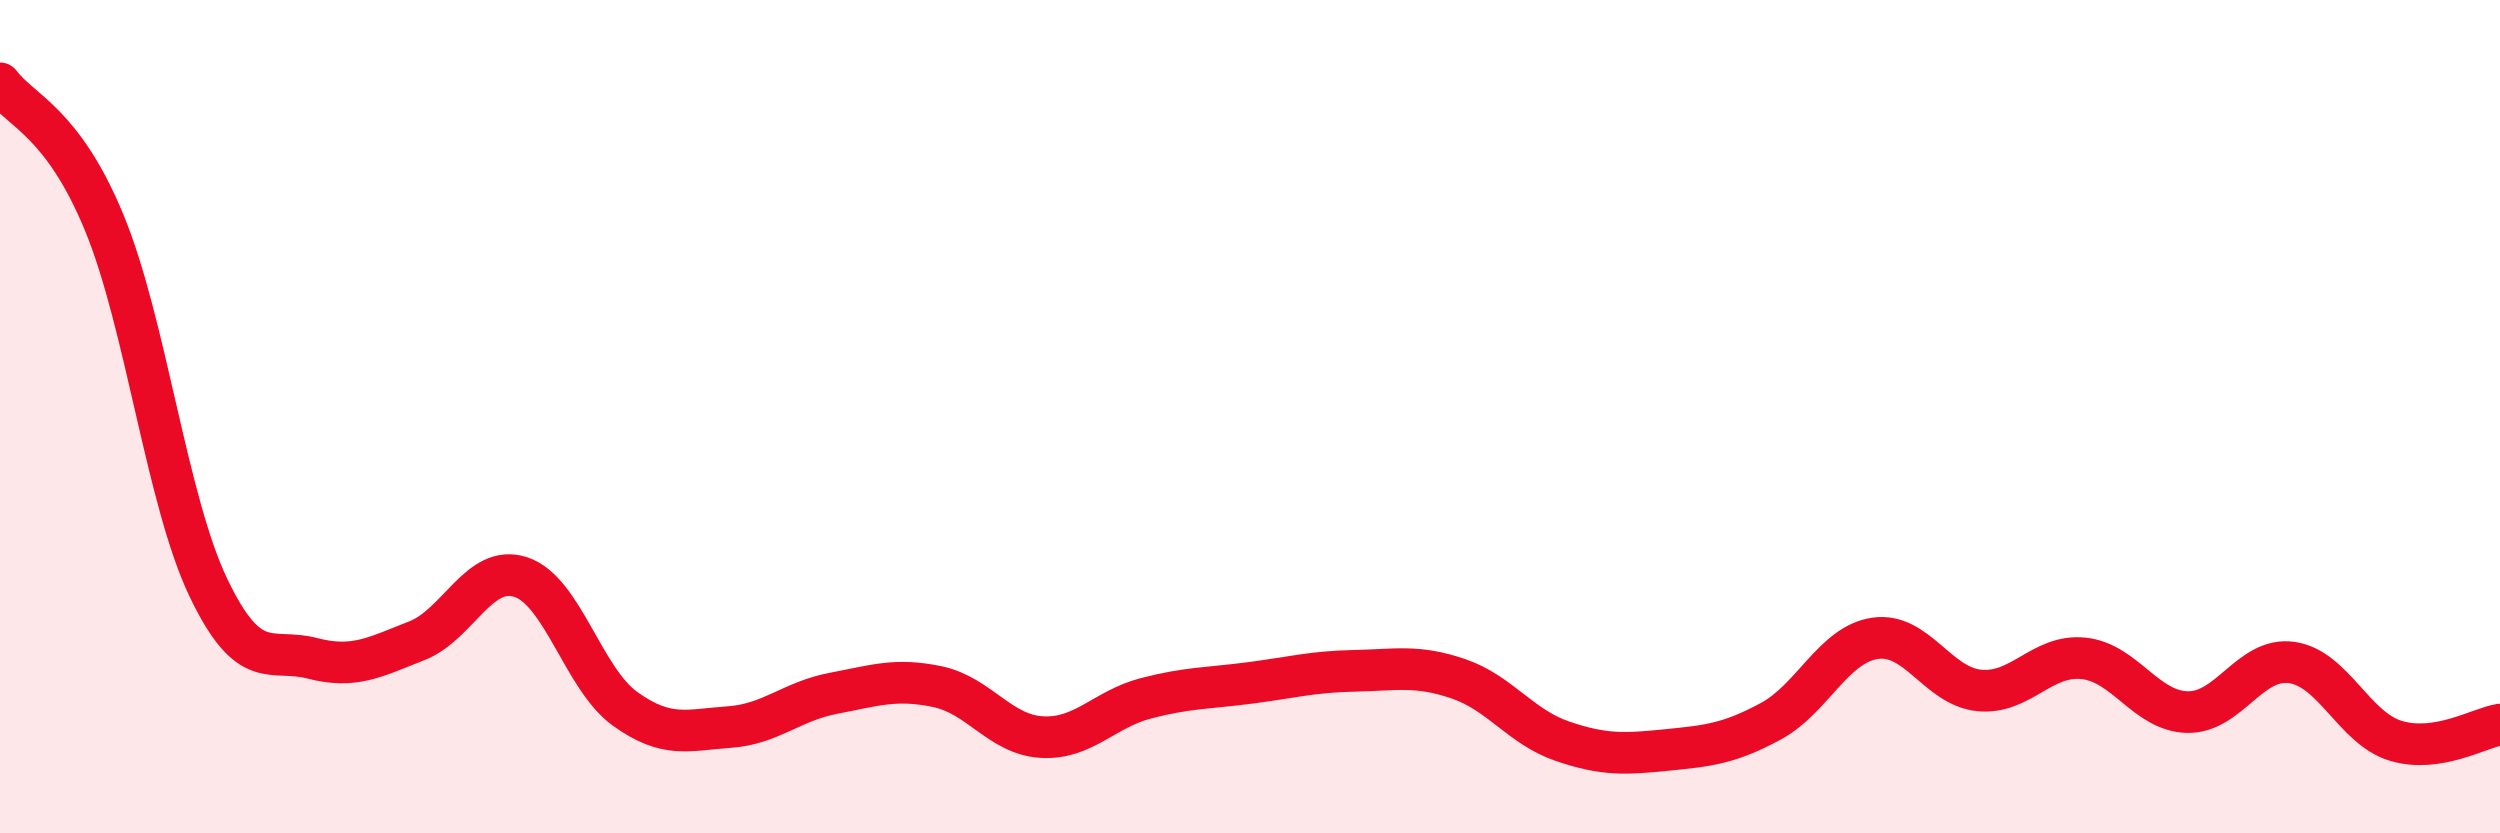
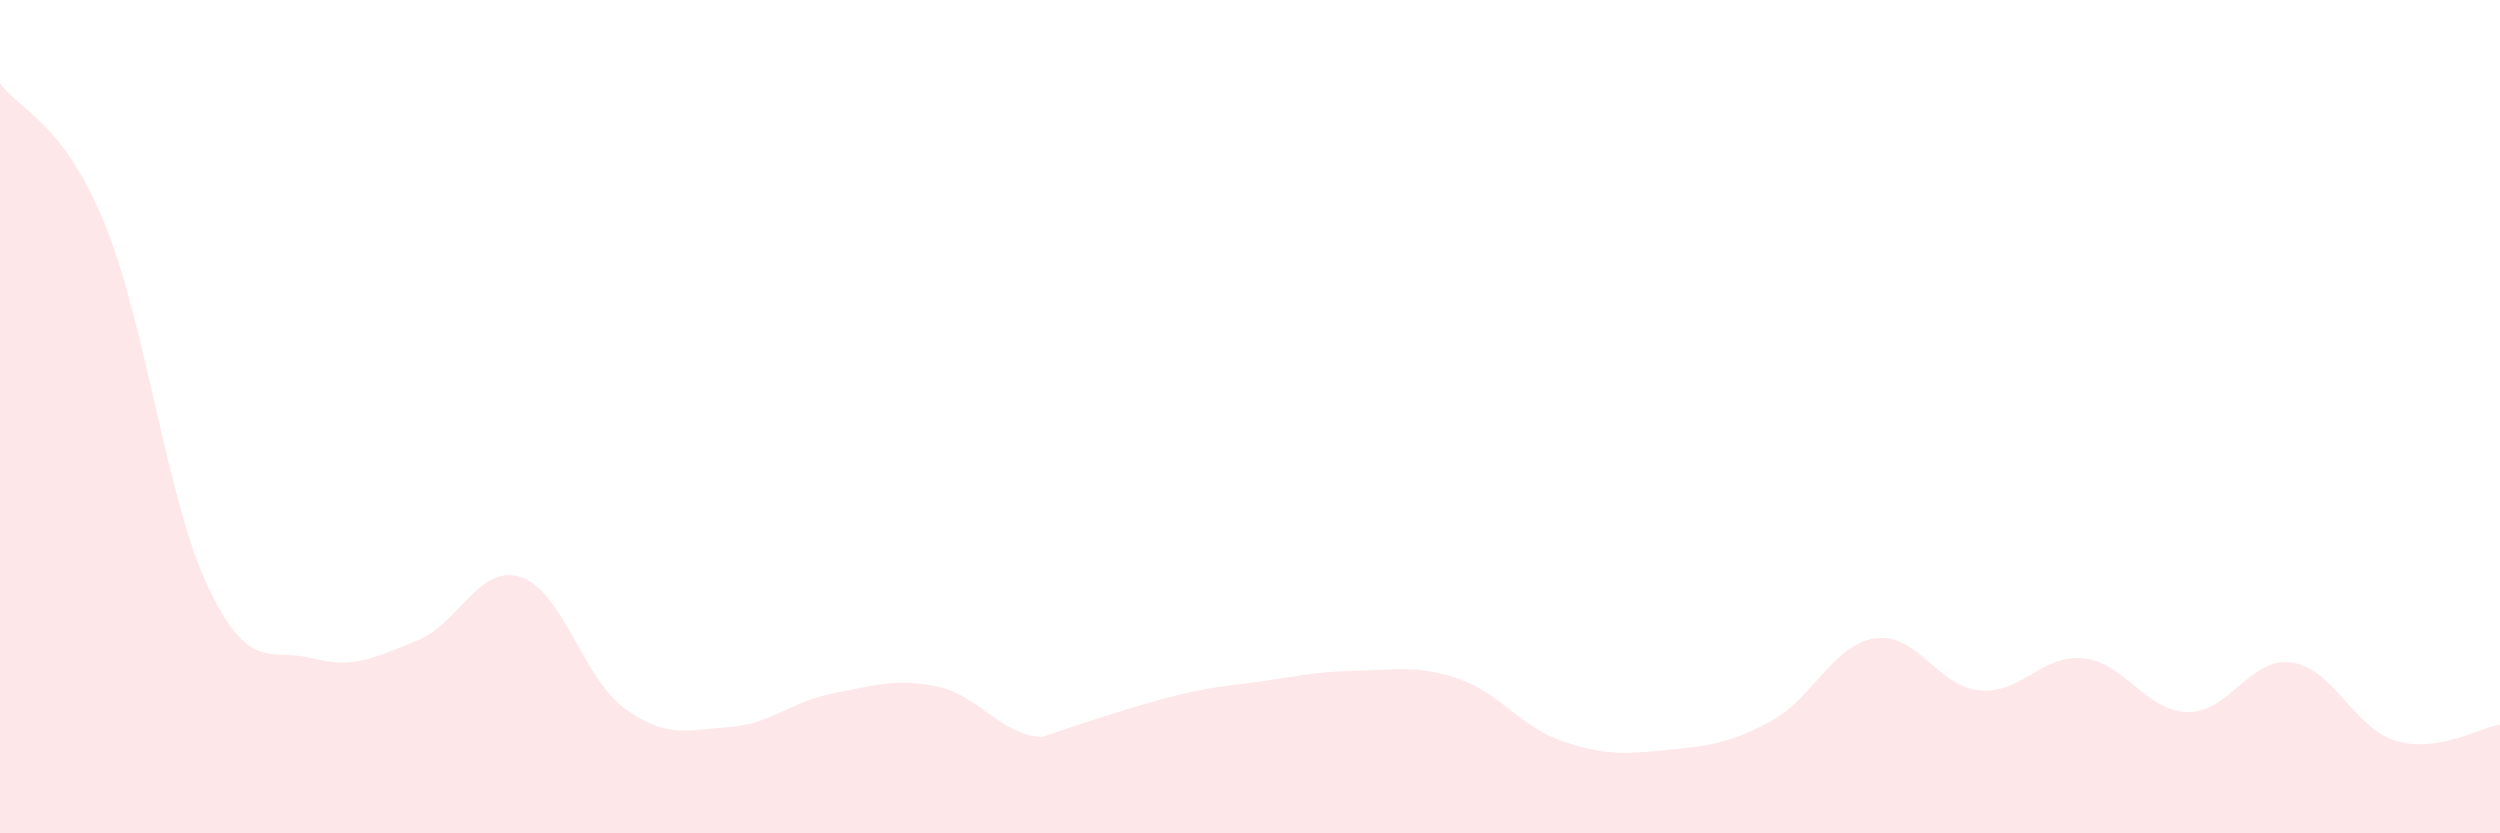
<svg xmlns="http://www.w3.org/2000/svg" width="60" height="20" viewBox="0 0 60 20">
-   <path d="M 0,2 C 0.5,2.67 1.5,2.92 2.5,5.34 C 3.5,7.76 4,12.01 5,14.1 C 6,16.19 6.5,15.54 7.5,15.8 C 8.5,16.06 9,15.77 10,15.38 C 11,14.99 11.5,13.52 12.5,13.85 C 13.5,14.18 14,16.29 15,17.01 C 16,17.73 16.5,17.52 17.5,17.45 C 18.5,17.38 19,16.83 20,16.64 C 21,16.45 21.5,16.27 22.5,16.48 C 23.5,16.69 24,17.63 25,17.69 C 26,17.75 26.5,17.02 27.5,16.76 C 28.5,16.5 29,16.52 30,16.39 C 31,16.26 31.5,16.12 32.5,16.1 C 33.5,16.08 34,15.95 35,16.29 C 36,16.63 36.5,17.45 37.5,17.79 C 38.5,18.13 39,18.1 40,18 C 41,17.9 41.5,17.85 42.5,17.31 C 43.5,16.77 44,15.47 45,15.32 C 46,15.17 46.5,16.47 47.5,16.57 C 48.5,16.67 49,15.7 50,15.8 C 51,15.9 51.5,17.07 52.5,17.09 C 53.5,17.11 54,15.76 55,15.9 C 56,16.04 56.5,17.48 57.5,17.78 C 58.5,18.08 59.5,17.47 60,17.39L60 20L0 20Z" fill="#EB0A25" opacity="0.1" stroke-linecap="round" stroke-linejoin="round" />
-   <path d="M 0,2 C 0.5,2.67 1.5,2.92 2.5,5.34 C 3.5,7.76 4,12.01 5,14.1 C 6,16.19 6.5,15.54 7.5,15.8 C 8.5,16.06 9,15.77 10,15.38 C 11,14.99 11.5,13.52 12.5,13.85 C 13.5,14.18 14,16.29 15,17.01 C 16,17.73 16.5,17.52 17.5,17.45 C 18.5,17.38 19,16.83 20,16.64 C 21,16.45 21.5,16.27 22.5,16.48 C 23.5,16.69 24,17.63 25,17.69 C 26,17.75 26.5,17.02 27.5,16.76 C 28.5,16.5 29,16.52 30,16.39 C 31,16.26 31.5,16.12 32.5,16.1 C 33.5,16.08 34,15.95 35,16.29 C 36,16.63 36.5,17.45 37.5,17.79 C 38.5,18.13 39,18.1 40,18 C 41,17.9 41.5,17.85 42.5,17.31 C 43.5,16.77 44,15.47 45,15.32 C 46,15.17 46.5,16.47 47.5,16.57 C 48.5,16.67 49,15.7 50,15.8 C 51,15.9 51.5,17.07 52.5,17.09 C 53.5,17.11 54,15.76 55,15.9 C 56,16.04 56.5,17.48 57.5,17.78 C 58.5,18.08 59.5,17.47 60,17.39" stroke="#EB0A25" stroke-width="1" fill="none" stroke-linecap="round" stroke-linejoin="round" />
+   <path d="M 0,2 C 0.5,2.67 1.5,2.92 2.5,5.34 C 3.5,7.76 4,12.01 5,14.1 C 6,16.19 6.5,15.54 7.5,15.8 C 8.5,16.06 9,15.77 10,15.38 C 11,14.99 11.5,13.52 12.5,13.85 C 13.5,14.18 14,16.29 15,17.01 C 16,17.73 16.5,17.52 17.5,17.45 C 18.5,17.38 19,16.83 20,16.64 C 21,16.45 21.5,16.27 22.5,16.48 C 23.5,16.69 24,17.63 25,17.69 C 28.5,16.5 29,16.52 30,16.39 C 31,16.26 31.5,16.12 32.5,16.1 C 33.5,16.08 34,15.95 35,16.29 C 36,16.63 36.5,17.45 37.5,17.79 C 38.5,18.13 39,18.1 40,18 C 41,17.9 41.5,17.85 42.5,17.31 C 43.5,16.77 44,15.47 45,15.32 C 46,15.17 46.5,16.47 47.5,16.57 C 48.5,16.67 49,15.7 50,15.8 C 51,15.9 51.5,17.07 52.5,17.09 C 53.5,17.11 54,15.76 55,15.9 C 56,16.04 56.5,17.48 57.5,17.78 C 58.5,18.08 59.5,17.47 60,17.39L60 20L0 20Z" fill="#EB0A25" opacity="0.1" stroke-linecap="round" stroke-linejoin="round" />
</svg>